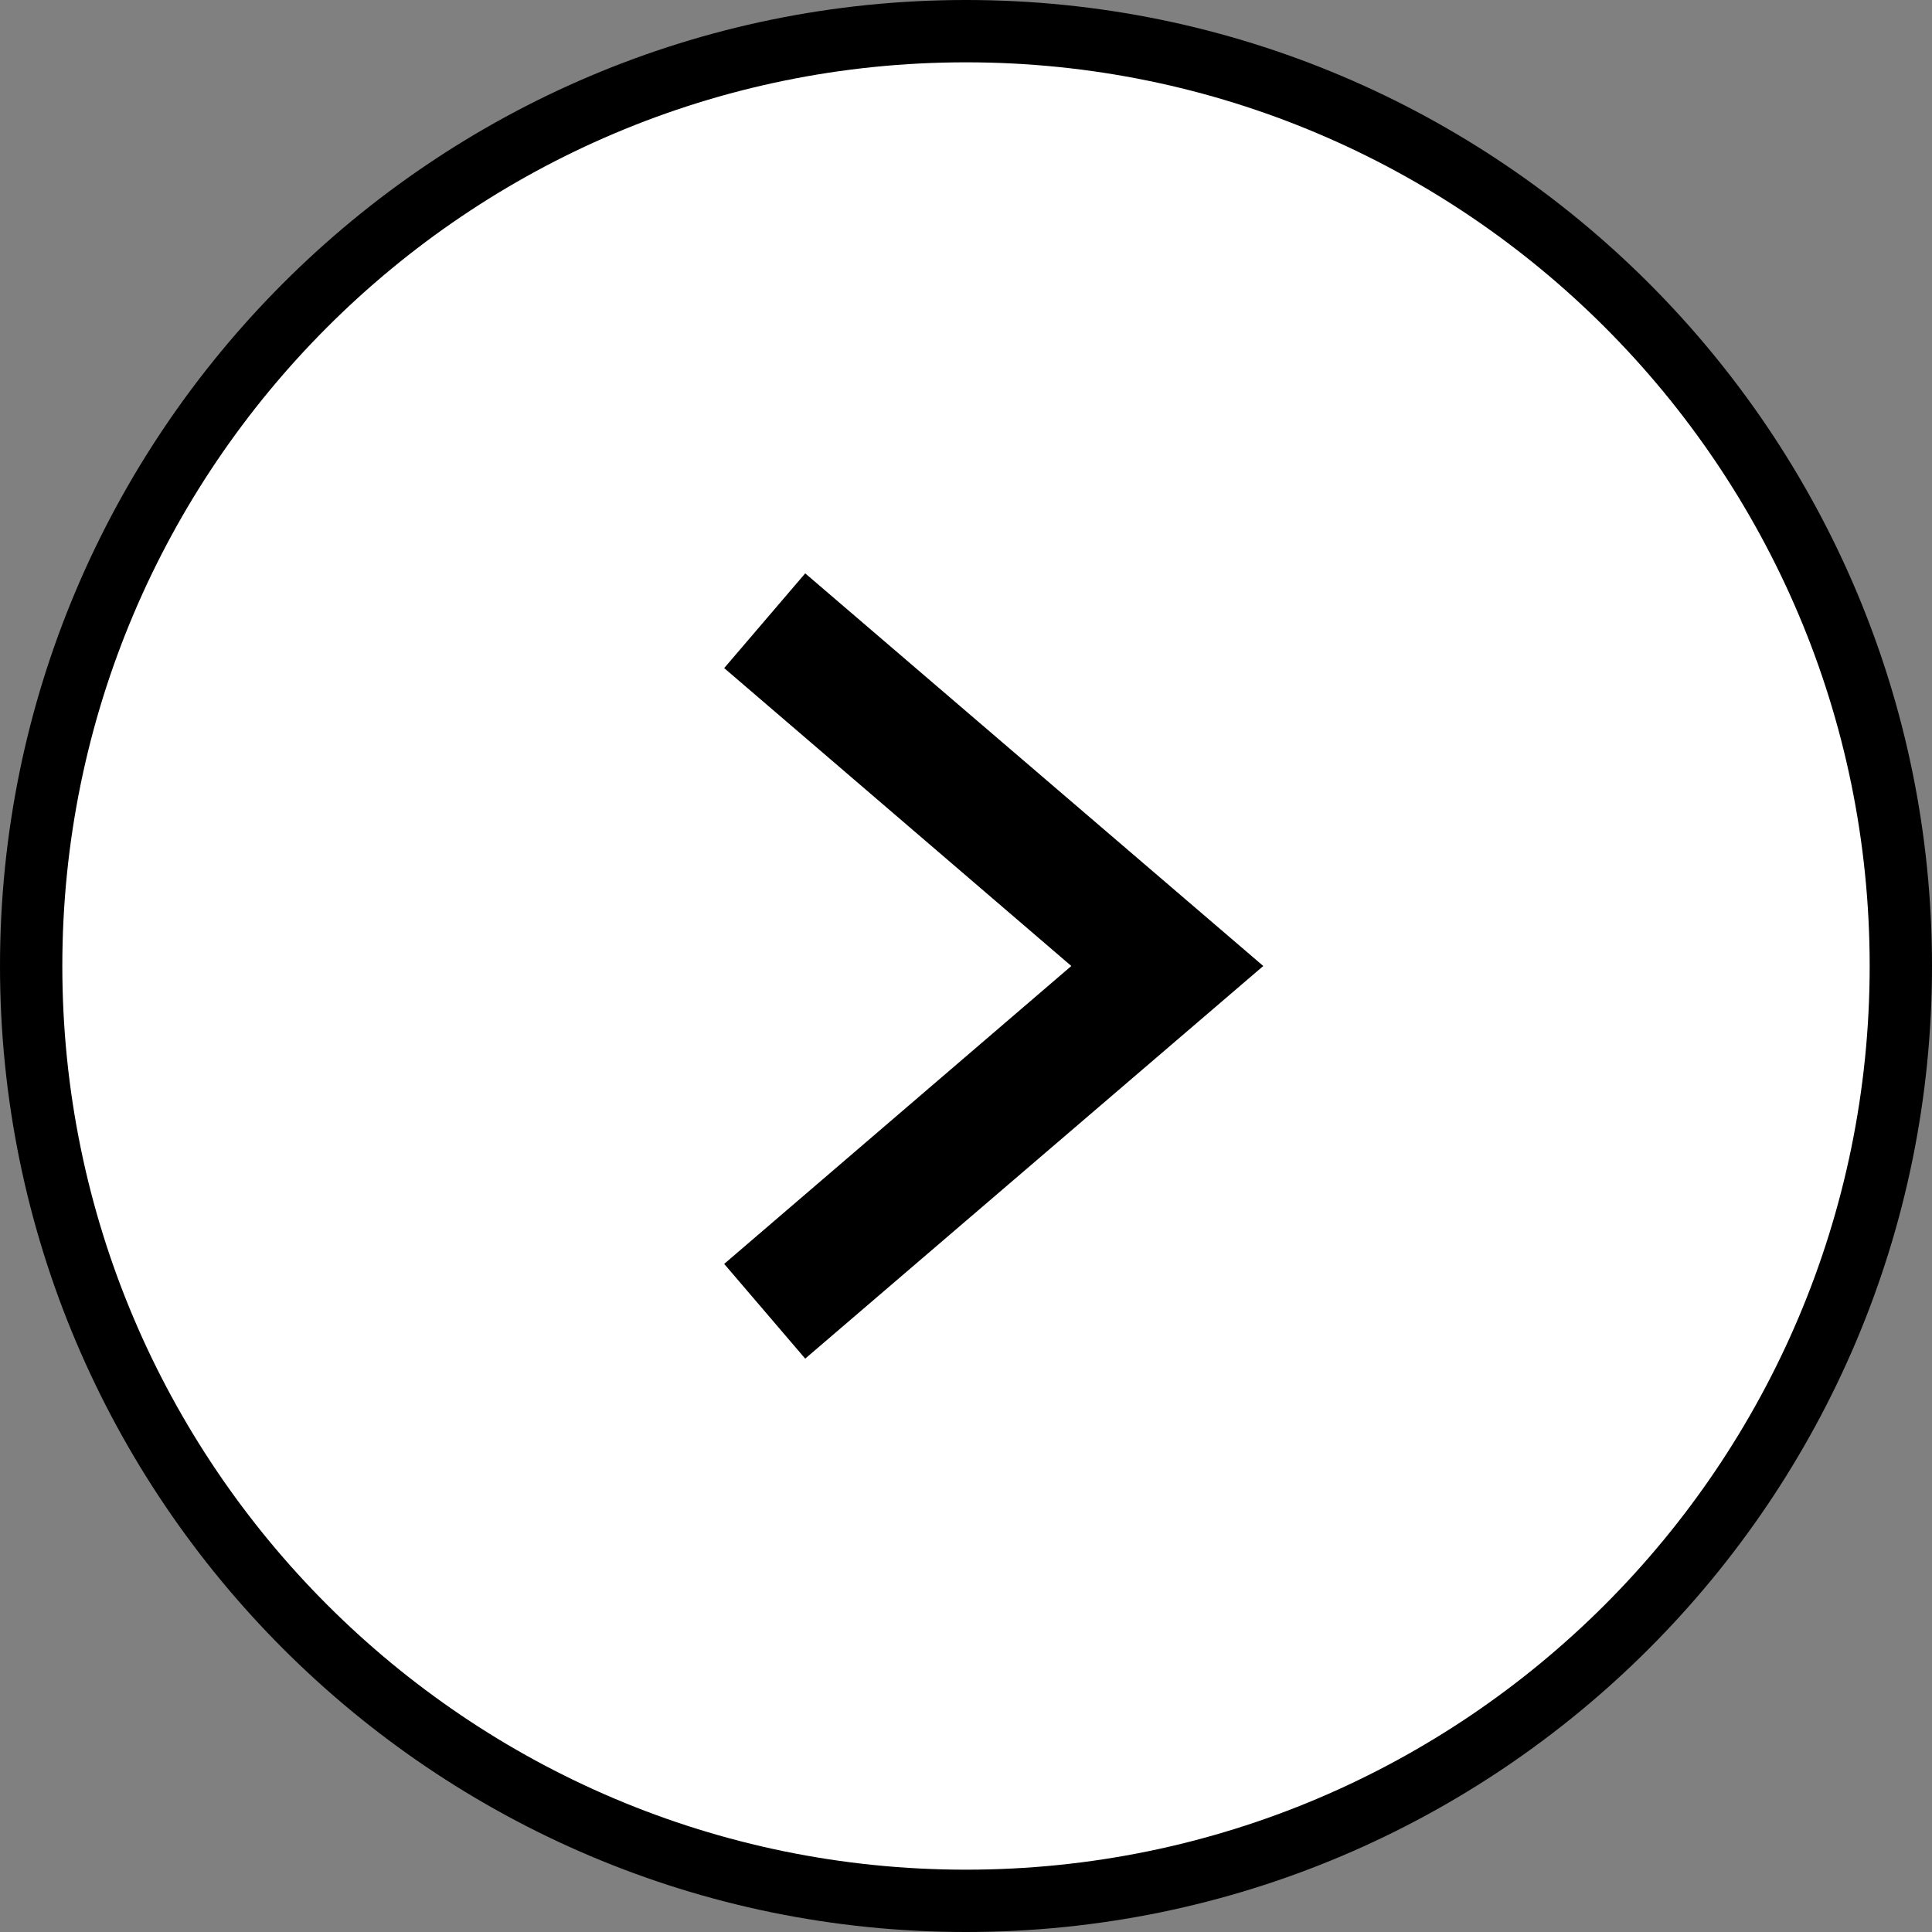
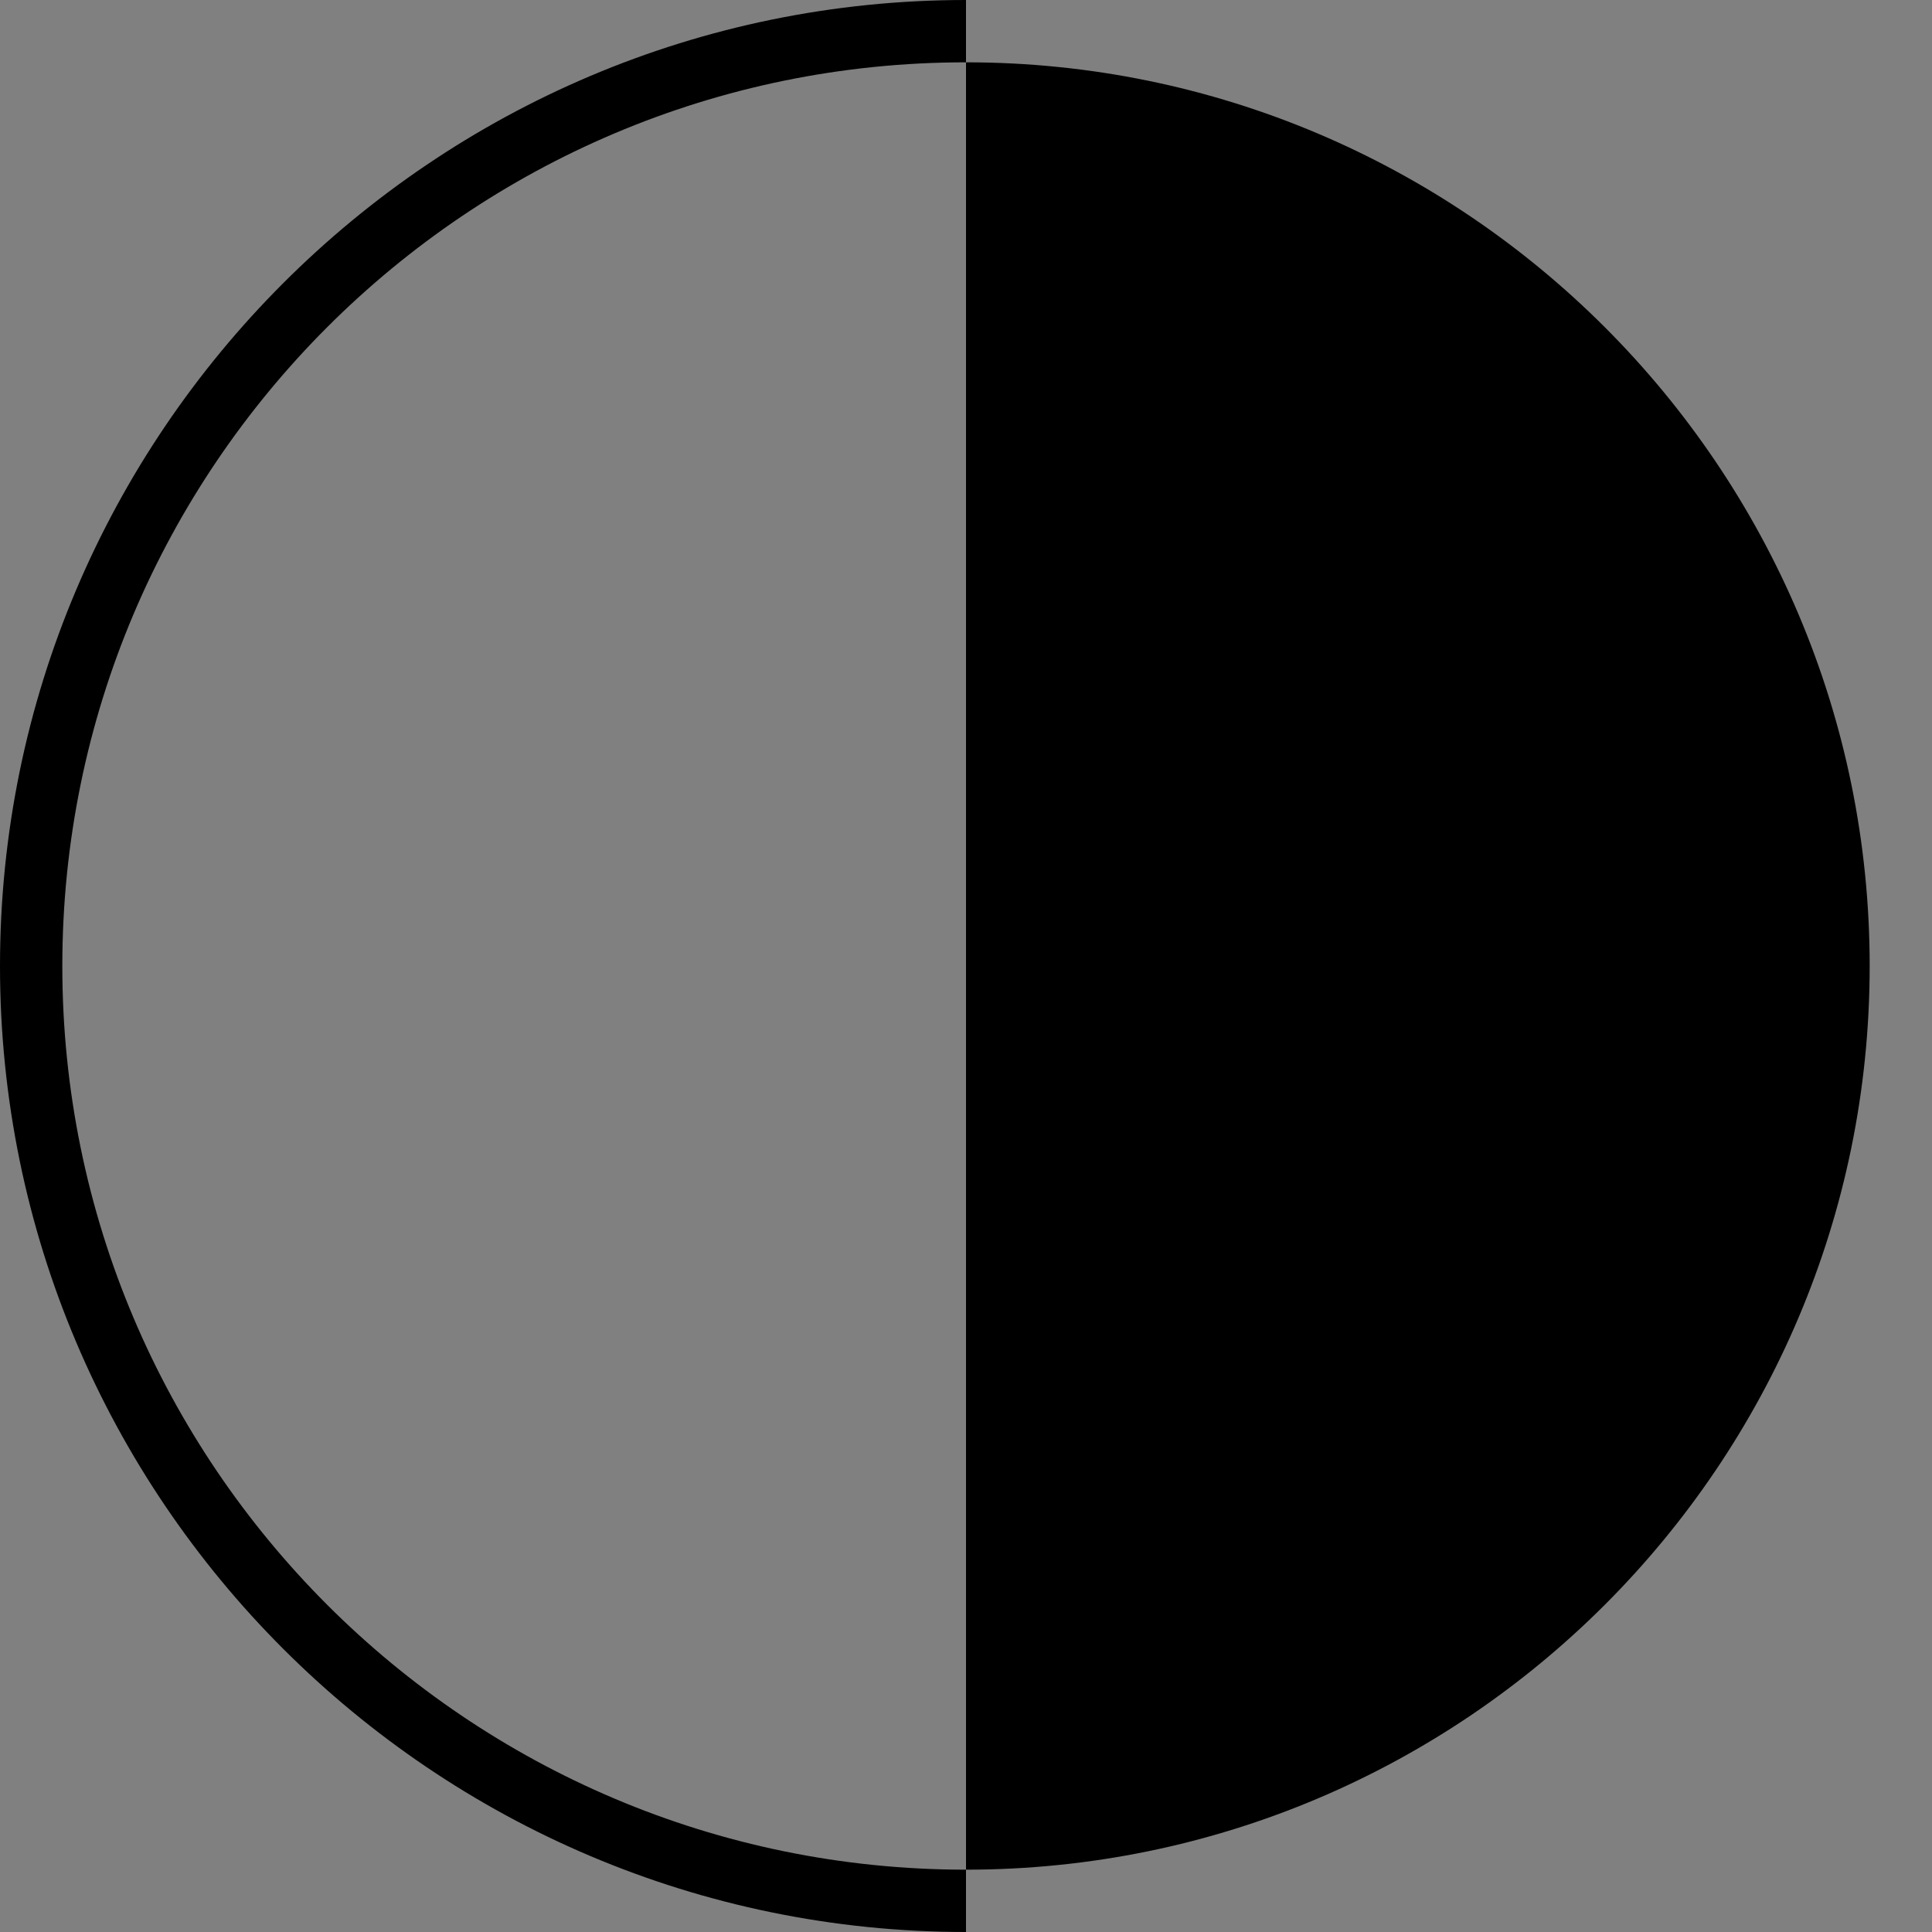
<svg xmlns="http://www.w3.org/2000/svg" id="_レイヤー_2" data-name="レイヤー 2" viewBox="0 0 31 31">
  <rect x="0" y="0" width="31" height="31" fill="#808080" stroke="none" />
  <defs>
    <style>
      .cls-1 {
        fill: #fff;
      }

      .cls-2 {
        fill: #000;
      }
    </style>
  </defs>
  <g id="design">
    <g>
      <g>
-         <circle class="cls-1" cx="15.5" cy="15.5" r="15" />
-         <path class="cls-2" d="M15.5,31C6.95,31,0,24.05,0,15.5S6.95,0,15.5,0s15.5,6.95,15.5,15.5-6.95,15.5-15.5,15.5ZM15.5,1C7.5,1,1,7.5,1,15.5s6.5,14.5,14.5,14.5,14.5-6.5,14.5-14.5S23.5,1,15.5,1Z" />
+         <path class="cls-2" d="M15.5,31C6.95,31,0,24.05,0,15.5S6.95,0,15.5,0ZM15.5,1C7.5,1,1,7.5,1,15.5s6.5,14.5,14.5,14.5,14.5-6.5,14.5-14.5S23.5,1,15.5,1Z" />
      </g>
-       <polygon class="cls-2" points="12.92 21.8 11.62 20.28 17.19 15.5 11.62 10.72 12.92 9.2 20.27 15.5 12.92 21.8" />
    </g>
  </g>
</svg>